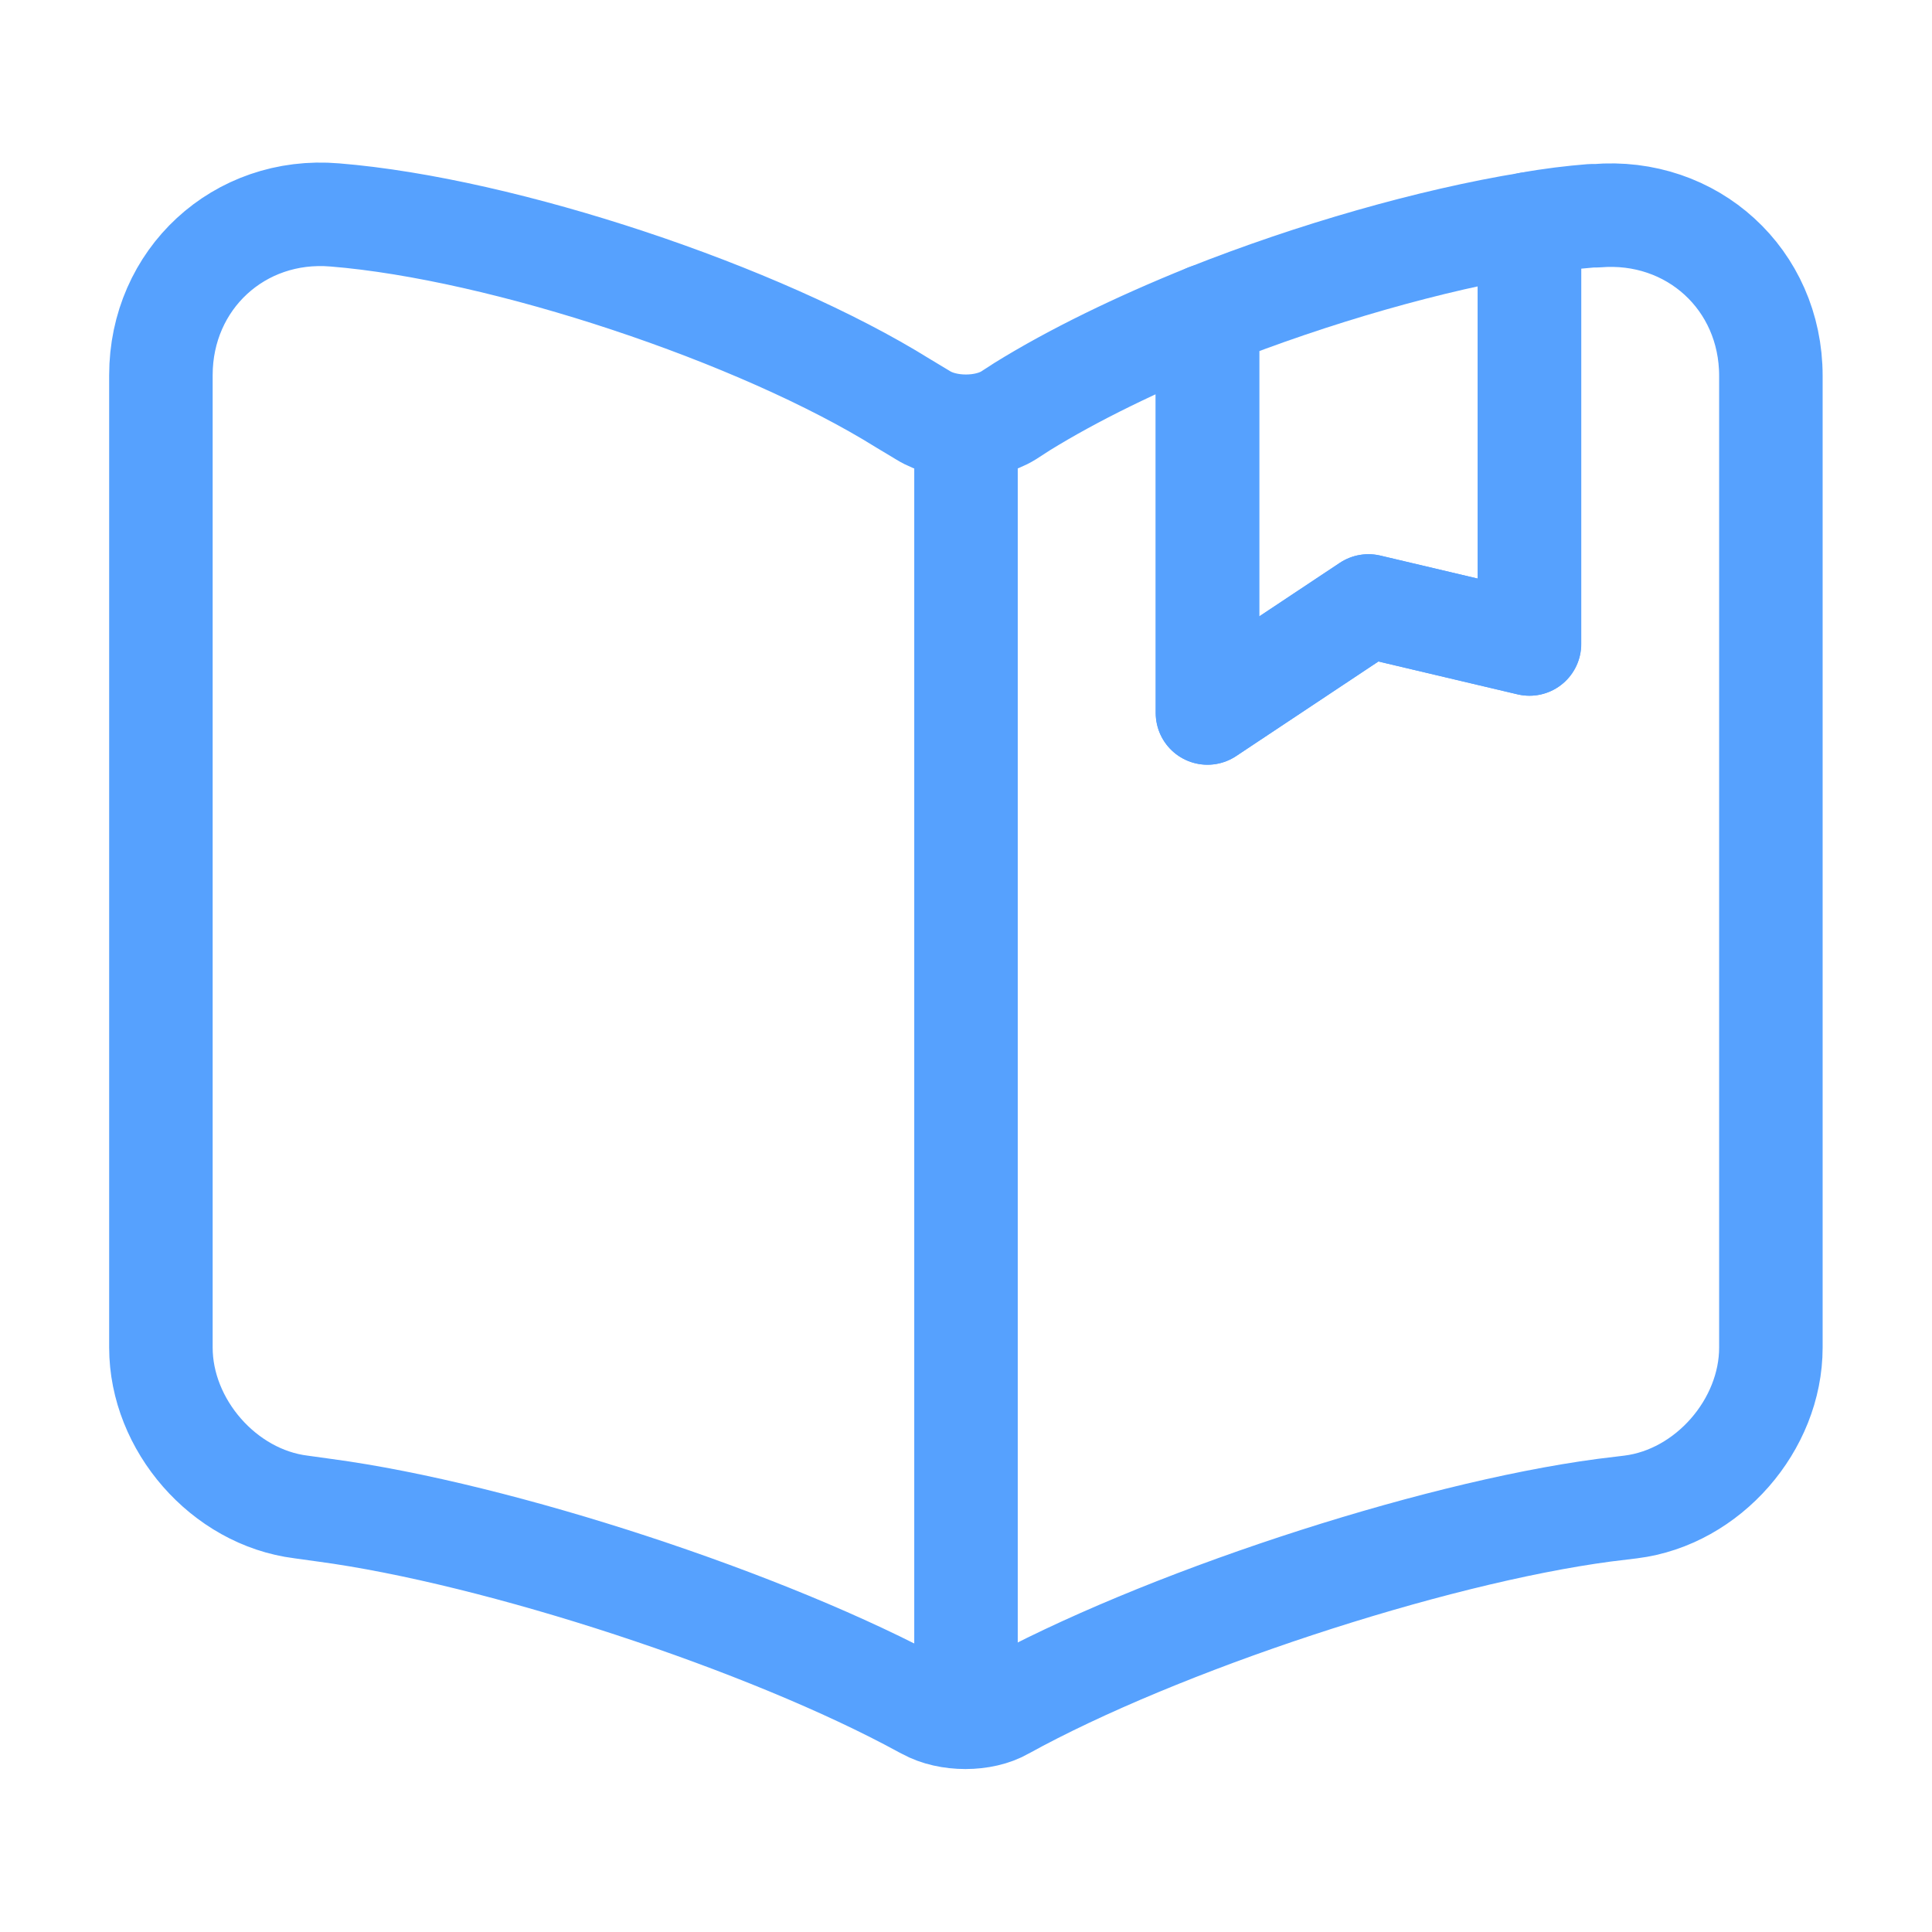
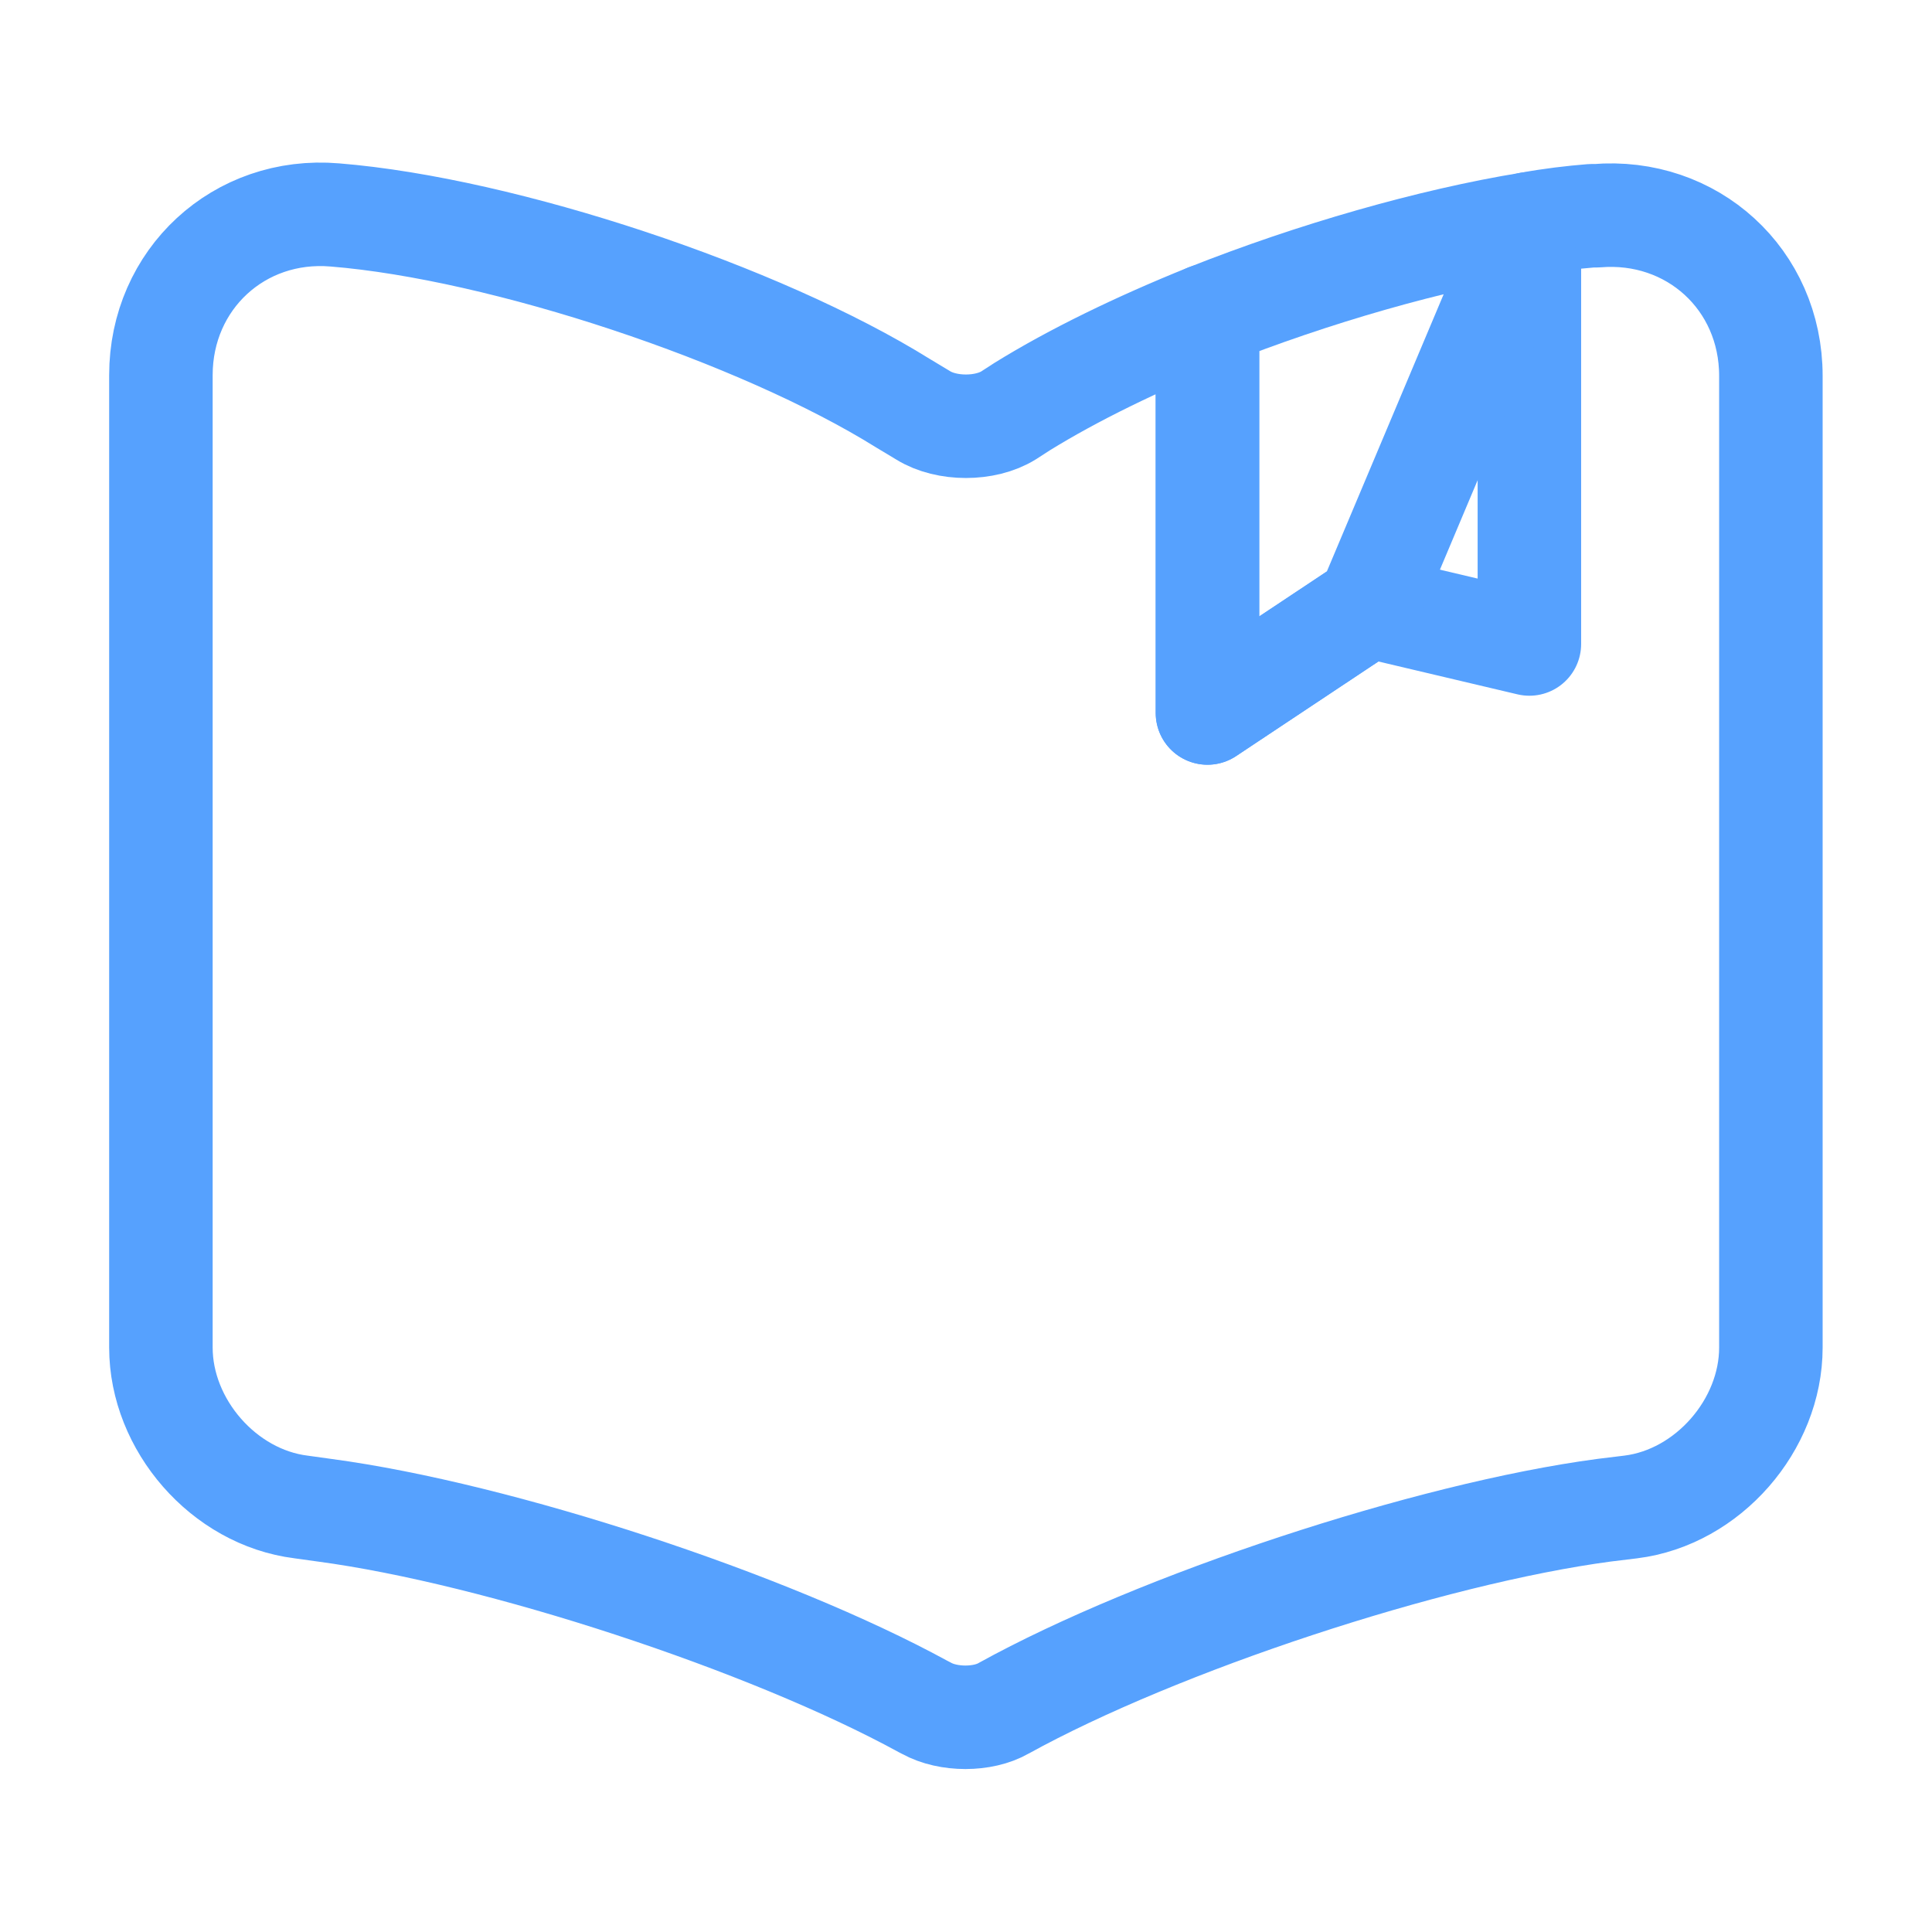
<svg xmlns="http://www.w3.org/2000/svg" width="28" height="28" viewBox="0 0 28 28" fill="none">
  <path d="M25.665 5.448V19.53C25.665 20.65 24.755 21.7 23.635 21.84L23.25 21.887C20.707 22.225 16.787 23.52 14.547 24.757C14.244 24.932 13.742 24.932 13.427 24.757L13.38 24.733C11.14 23.508 7.232 22.225 4.7 21.887L4.362 21.84C3.242 21.7 2.332 20.65 2.332 19.53V5.437C2.332 4.048 3.464 2.998 4.852 3.115C7.302 3.313 11.012 4.55 13.089 5.845L13.38 6.02C13.719 6.23 14.279 6.23 14.617 6.02L14.815 5.892C15.55 5.437 16.484 4.982 17.499 4.573V10.333L19.832 8.782L22.165 9.333V3.243C22.48 3.185 22.784 3.15 23.064 3.127H23.134C24.522 3.01 25.665 4.048 25.665 5.448Z" stroke="#56A1FE" stroke-width="1.5" stroke-linecap="round" stroke-linejoin="round" />
-   <path d="M14 6.405V23.905" stroke="#56A1FE" stroke-width="1.5" stroke-linecap="round" stroke-linejoin="round" />
-   <path d="M22.167 3.243V9.333L19.833 8.782L17.5 10.333V4.573C19.028 3.967 20.732 3.477 22.167 3.243Z" stroke="#56A1FE" stroke-width="1.5" stroke-linecap="round" stroke-linejoin="round" />
+   <path d="M22.167 3.243L19.833 8.782L17.5 10.333V4.573C19.028 3.967 20.732 3.477 22.167 3.243Z" stroke="#56A1FE" stroke-width="1.5" stroke-linecap="round" stroke-linejoin="round" />
</svg>